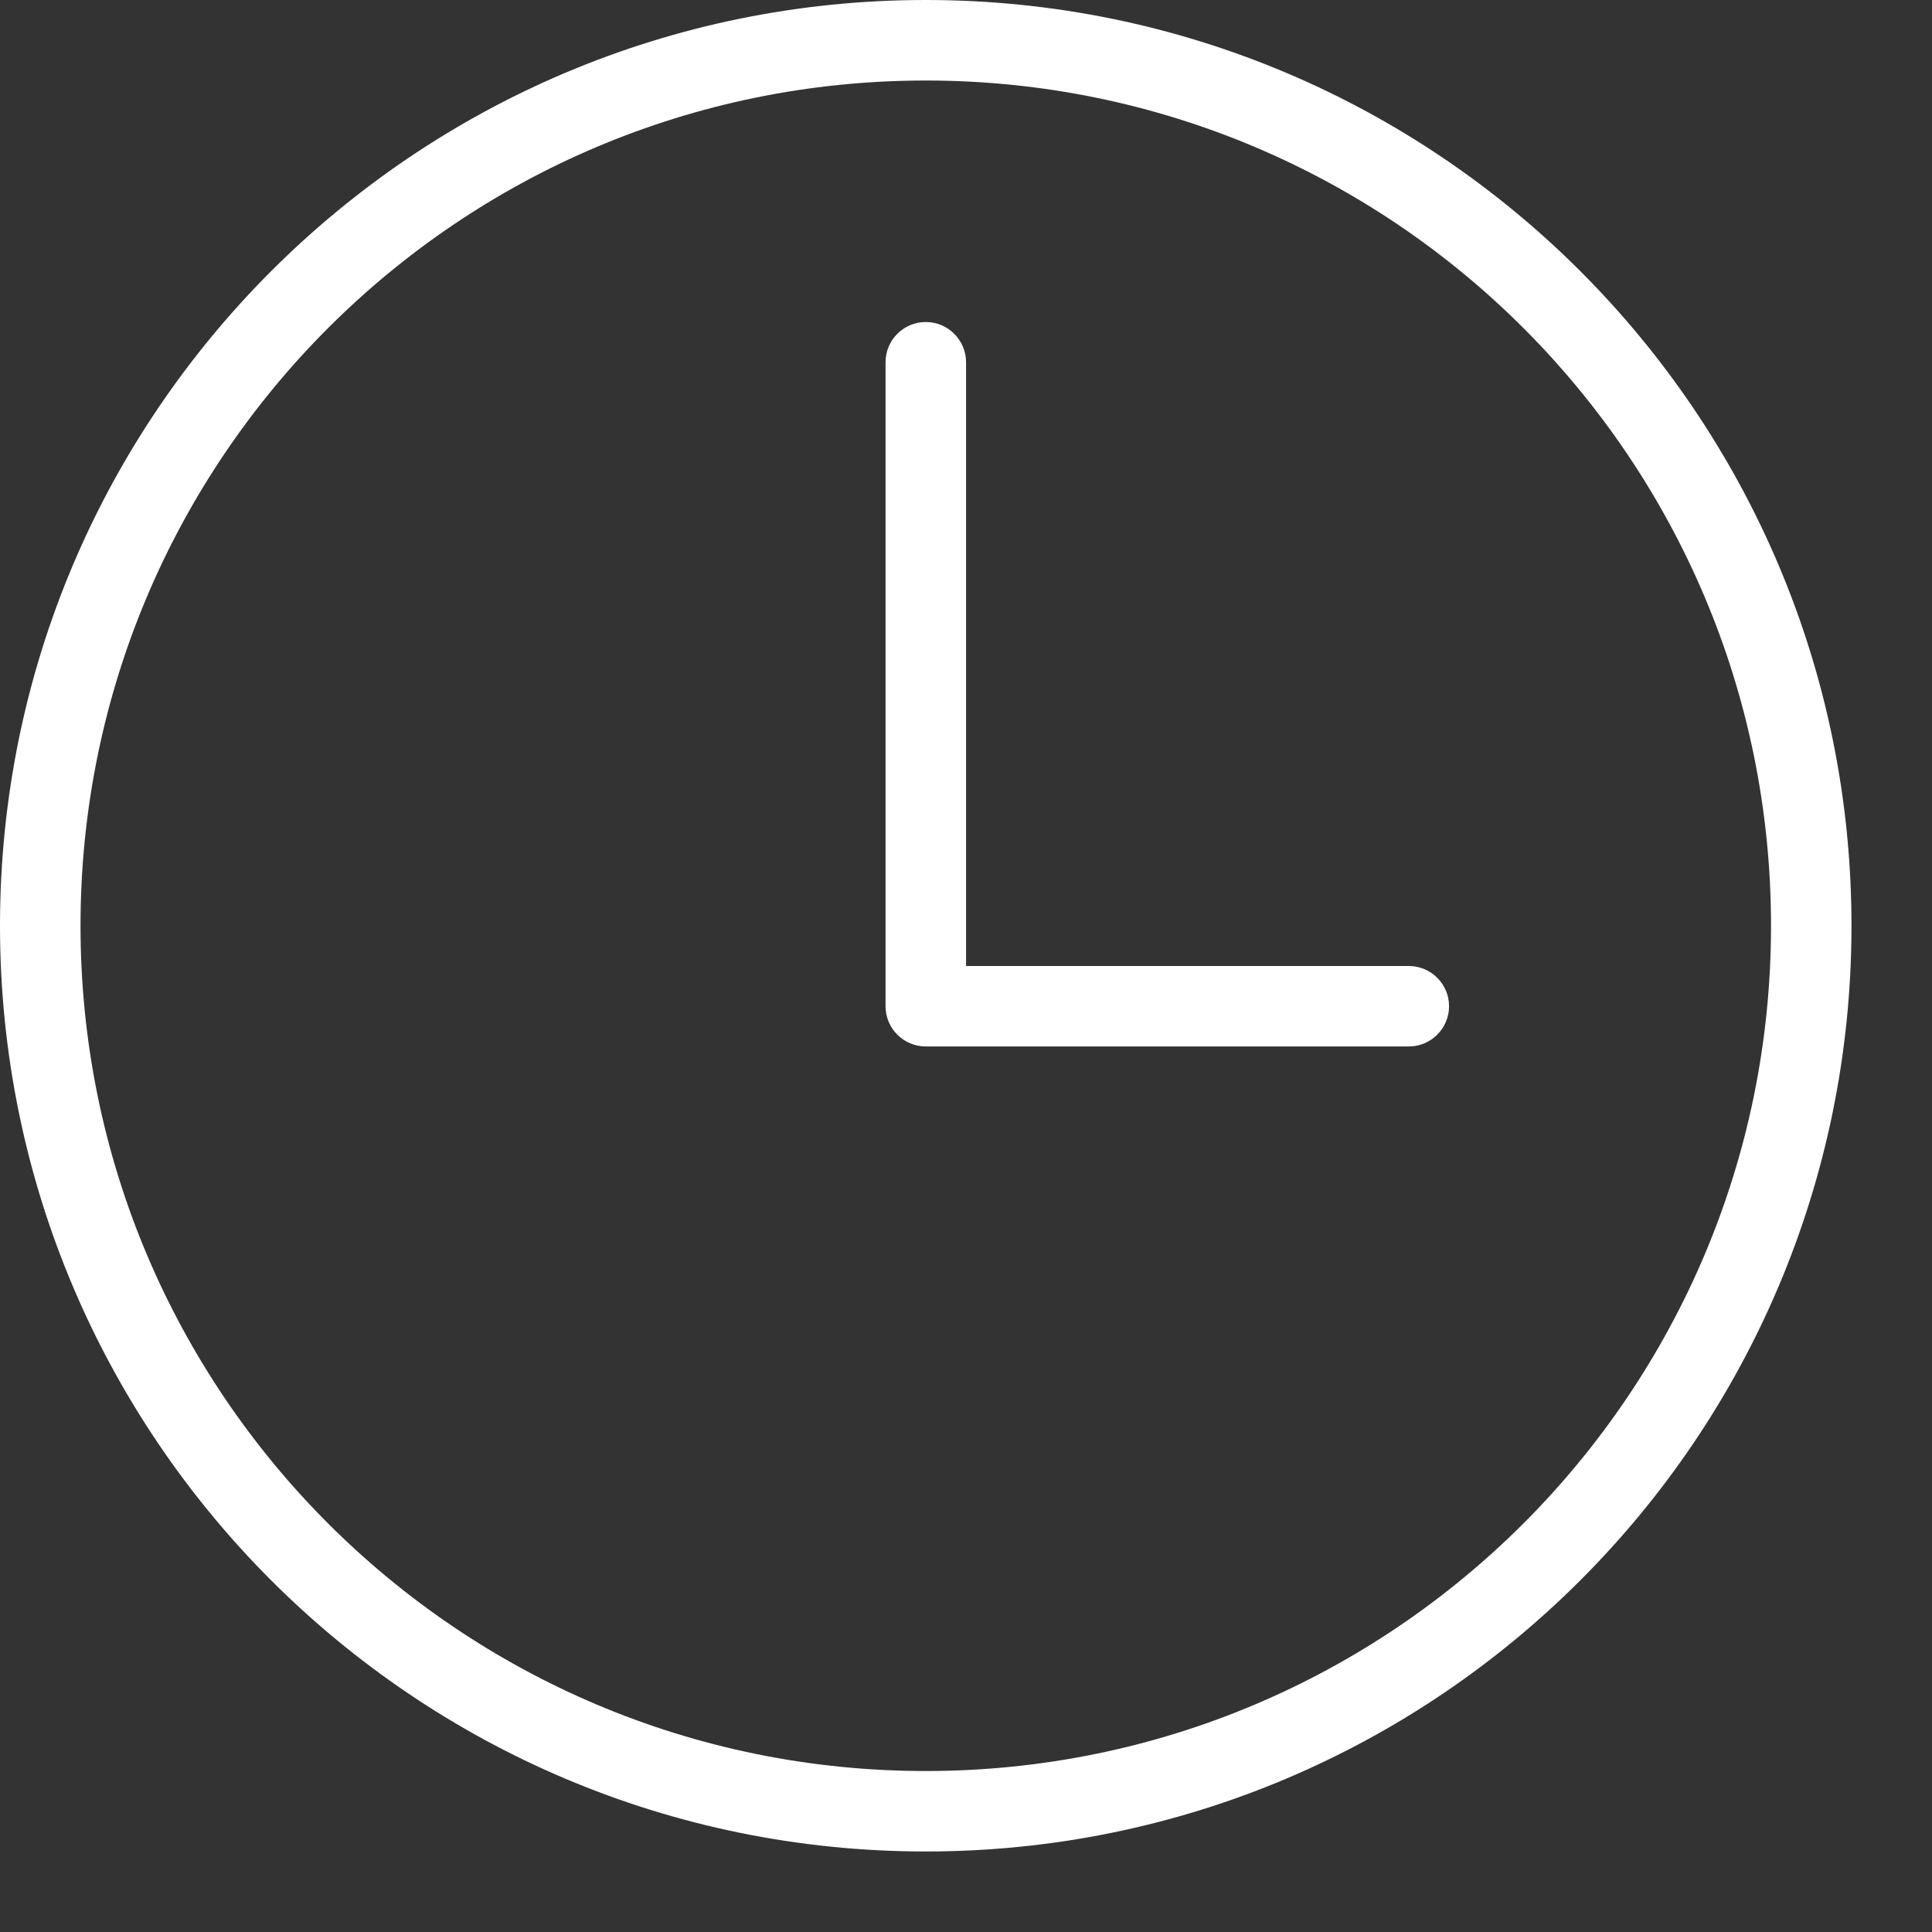
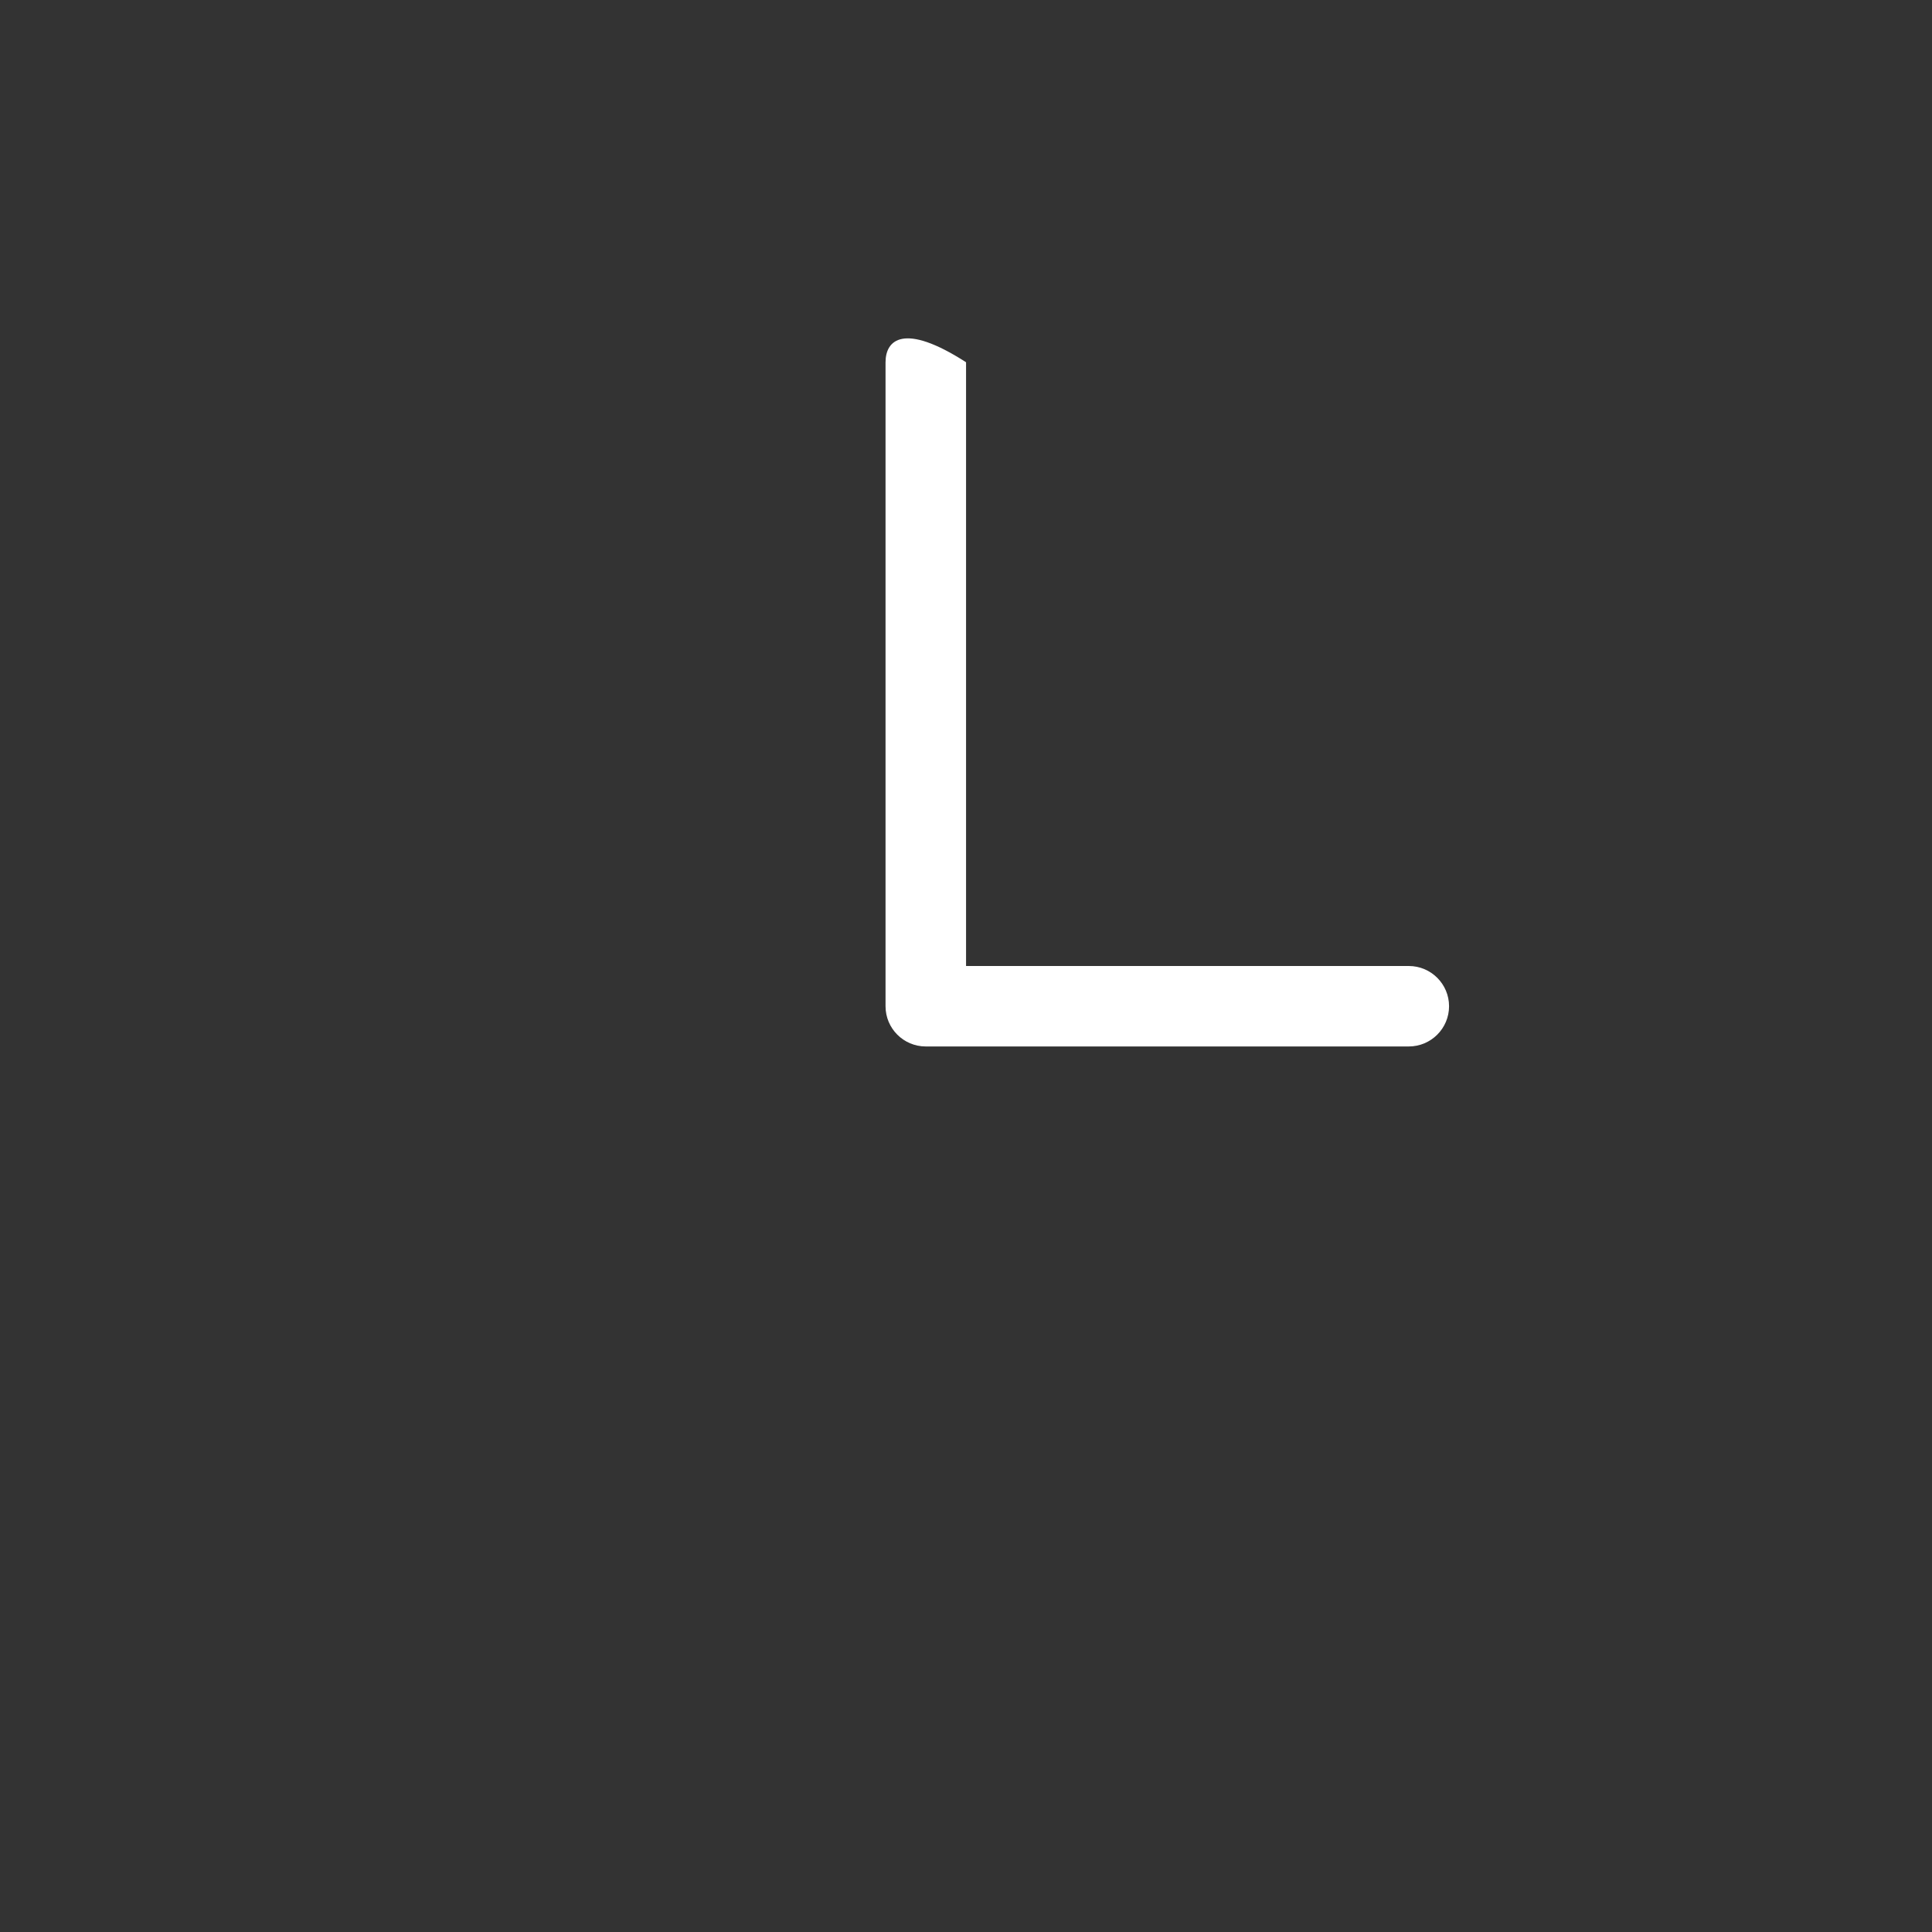
<svg xmlns="http://www.w3.org/2000/svg" width="34" height="34" viewBox="0 0 34 34" fill="none">
  <rect x="0" y="0" width="34" height="34" fill="#333333" stroke="none" />
-   <path d="M16.292 32.583C7.294 32.583 0 25.289 0 16.292C0 7.294 7.294 0 16.292 0C25.289 0 32.583 7.294 32.583 16.292C32.583 25.289 25.289 32.583 16.292 32.583ZM16.292 31.167C24.507 31.167 31.167 24.507 31.167 16.292C31.167 8.076 24.507 1.417 16.292 1.417C8.076 1.417 1.417 8.076 1.417 16.292C1.417 24.507 8.076 31.167 16.292 31.167Z" fill="white" />
-   <path d="M17.001 17V6.375C17.001 5.984 16.683 5.667 16.292 5.667C15.901 5.667 15.584 5.984 15.584 6.375V17.708C15.584 18.099 15.901 18.416 16.292 18.416H24.792C25.183 18.416 25.501 18.099 25.501 17.708C25.501 17.317 25.183 17 24.792 17H17.001Z" fill="white" />
+   <path d="M17.001 17V6.375C15.901 5.667 15.584 5.984 15.584 6.375V17.708C15.584 18.099 15.901 18.416 16.292 18.416H24.792C25.183 18.416 25.501 18.099 25.501 17.708C25.501 17.317 25.183 17 24.792 17H17.001Z" fill="white" />
</svg>